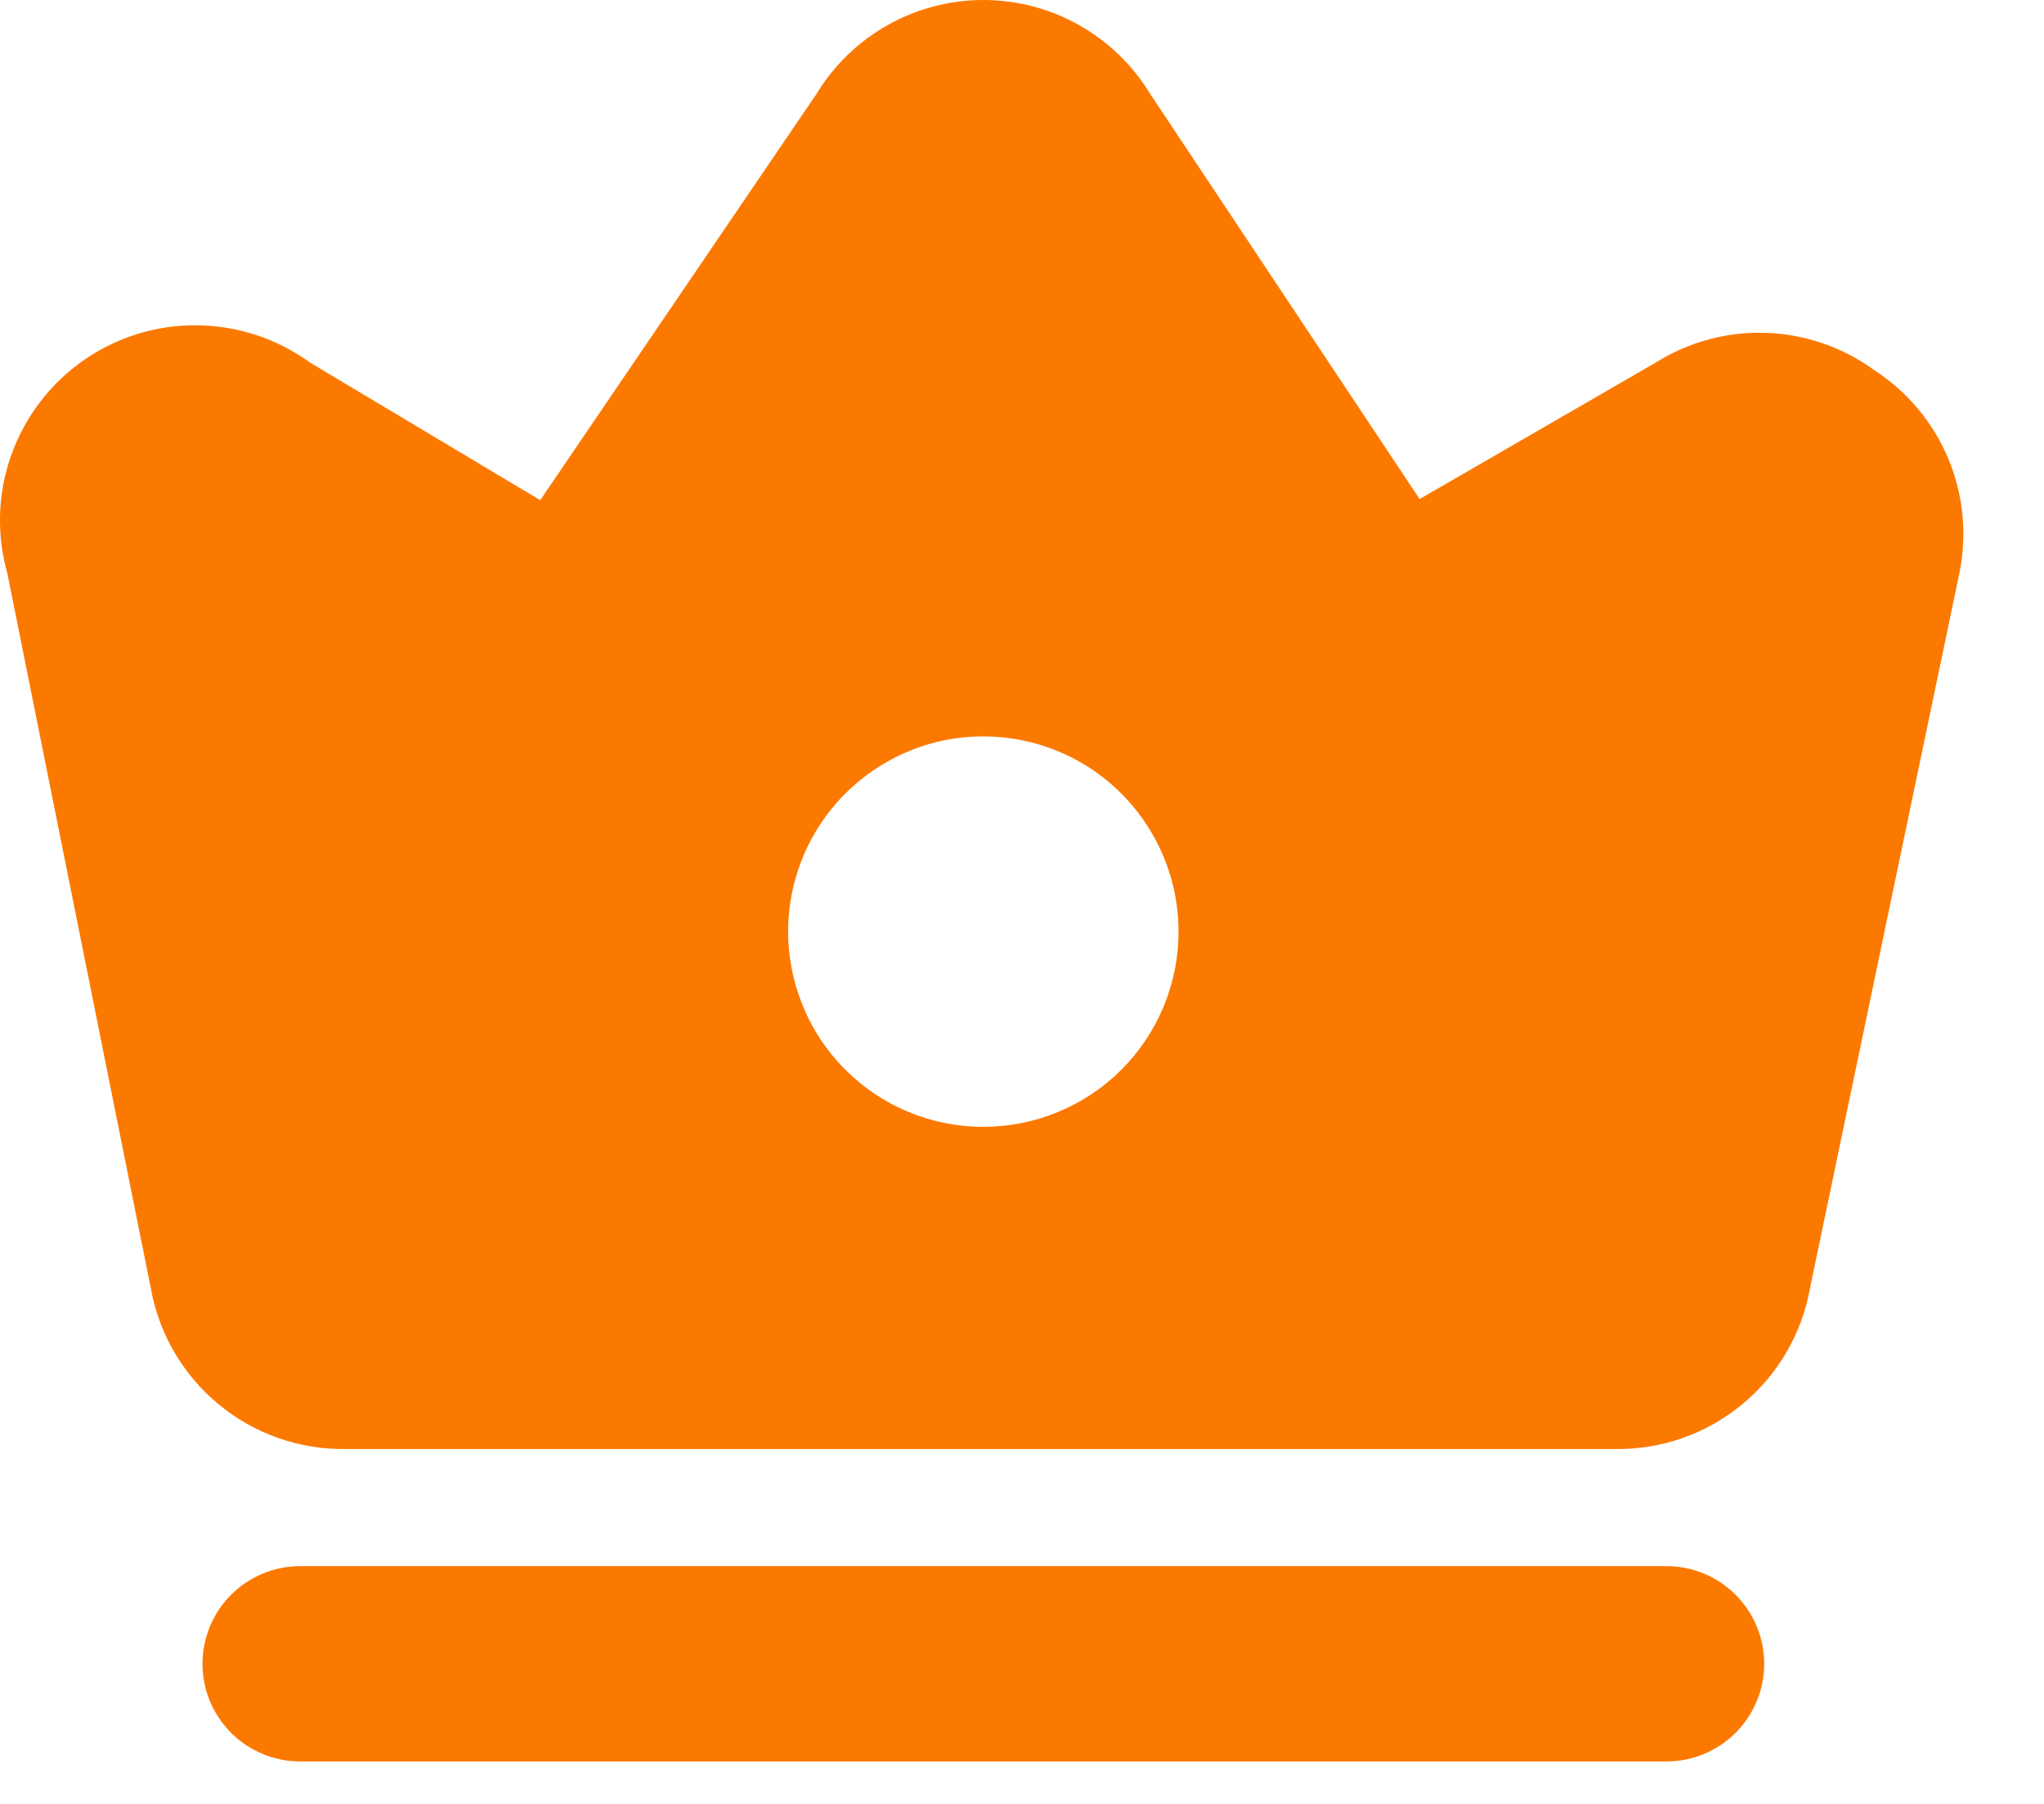
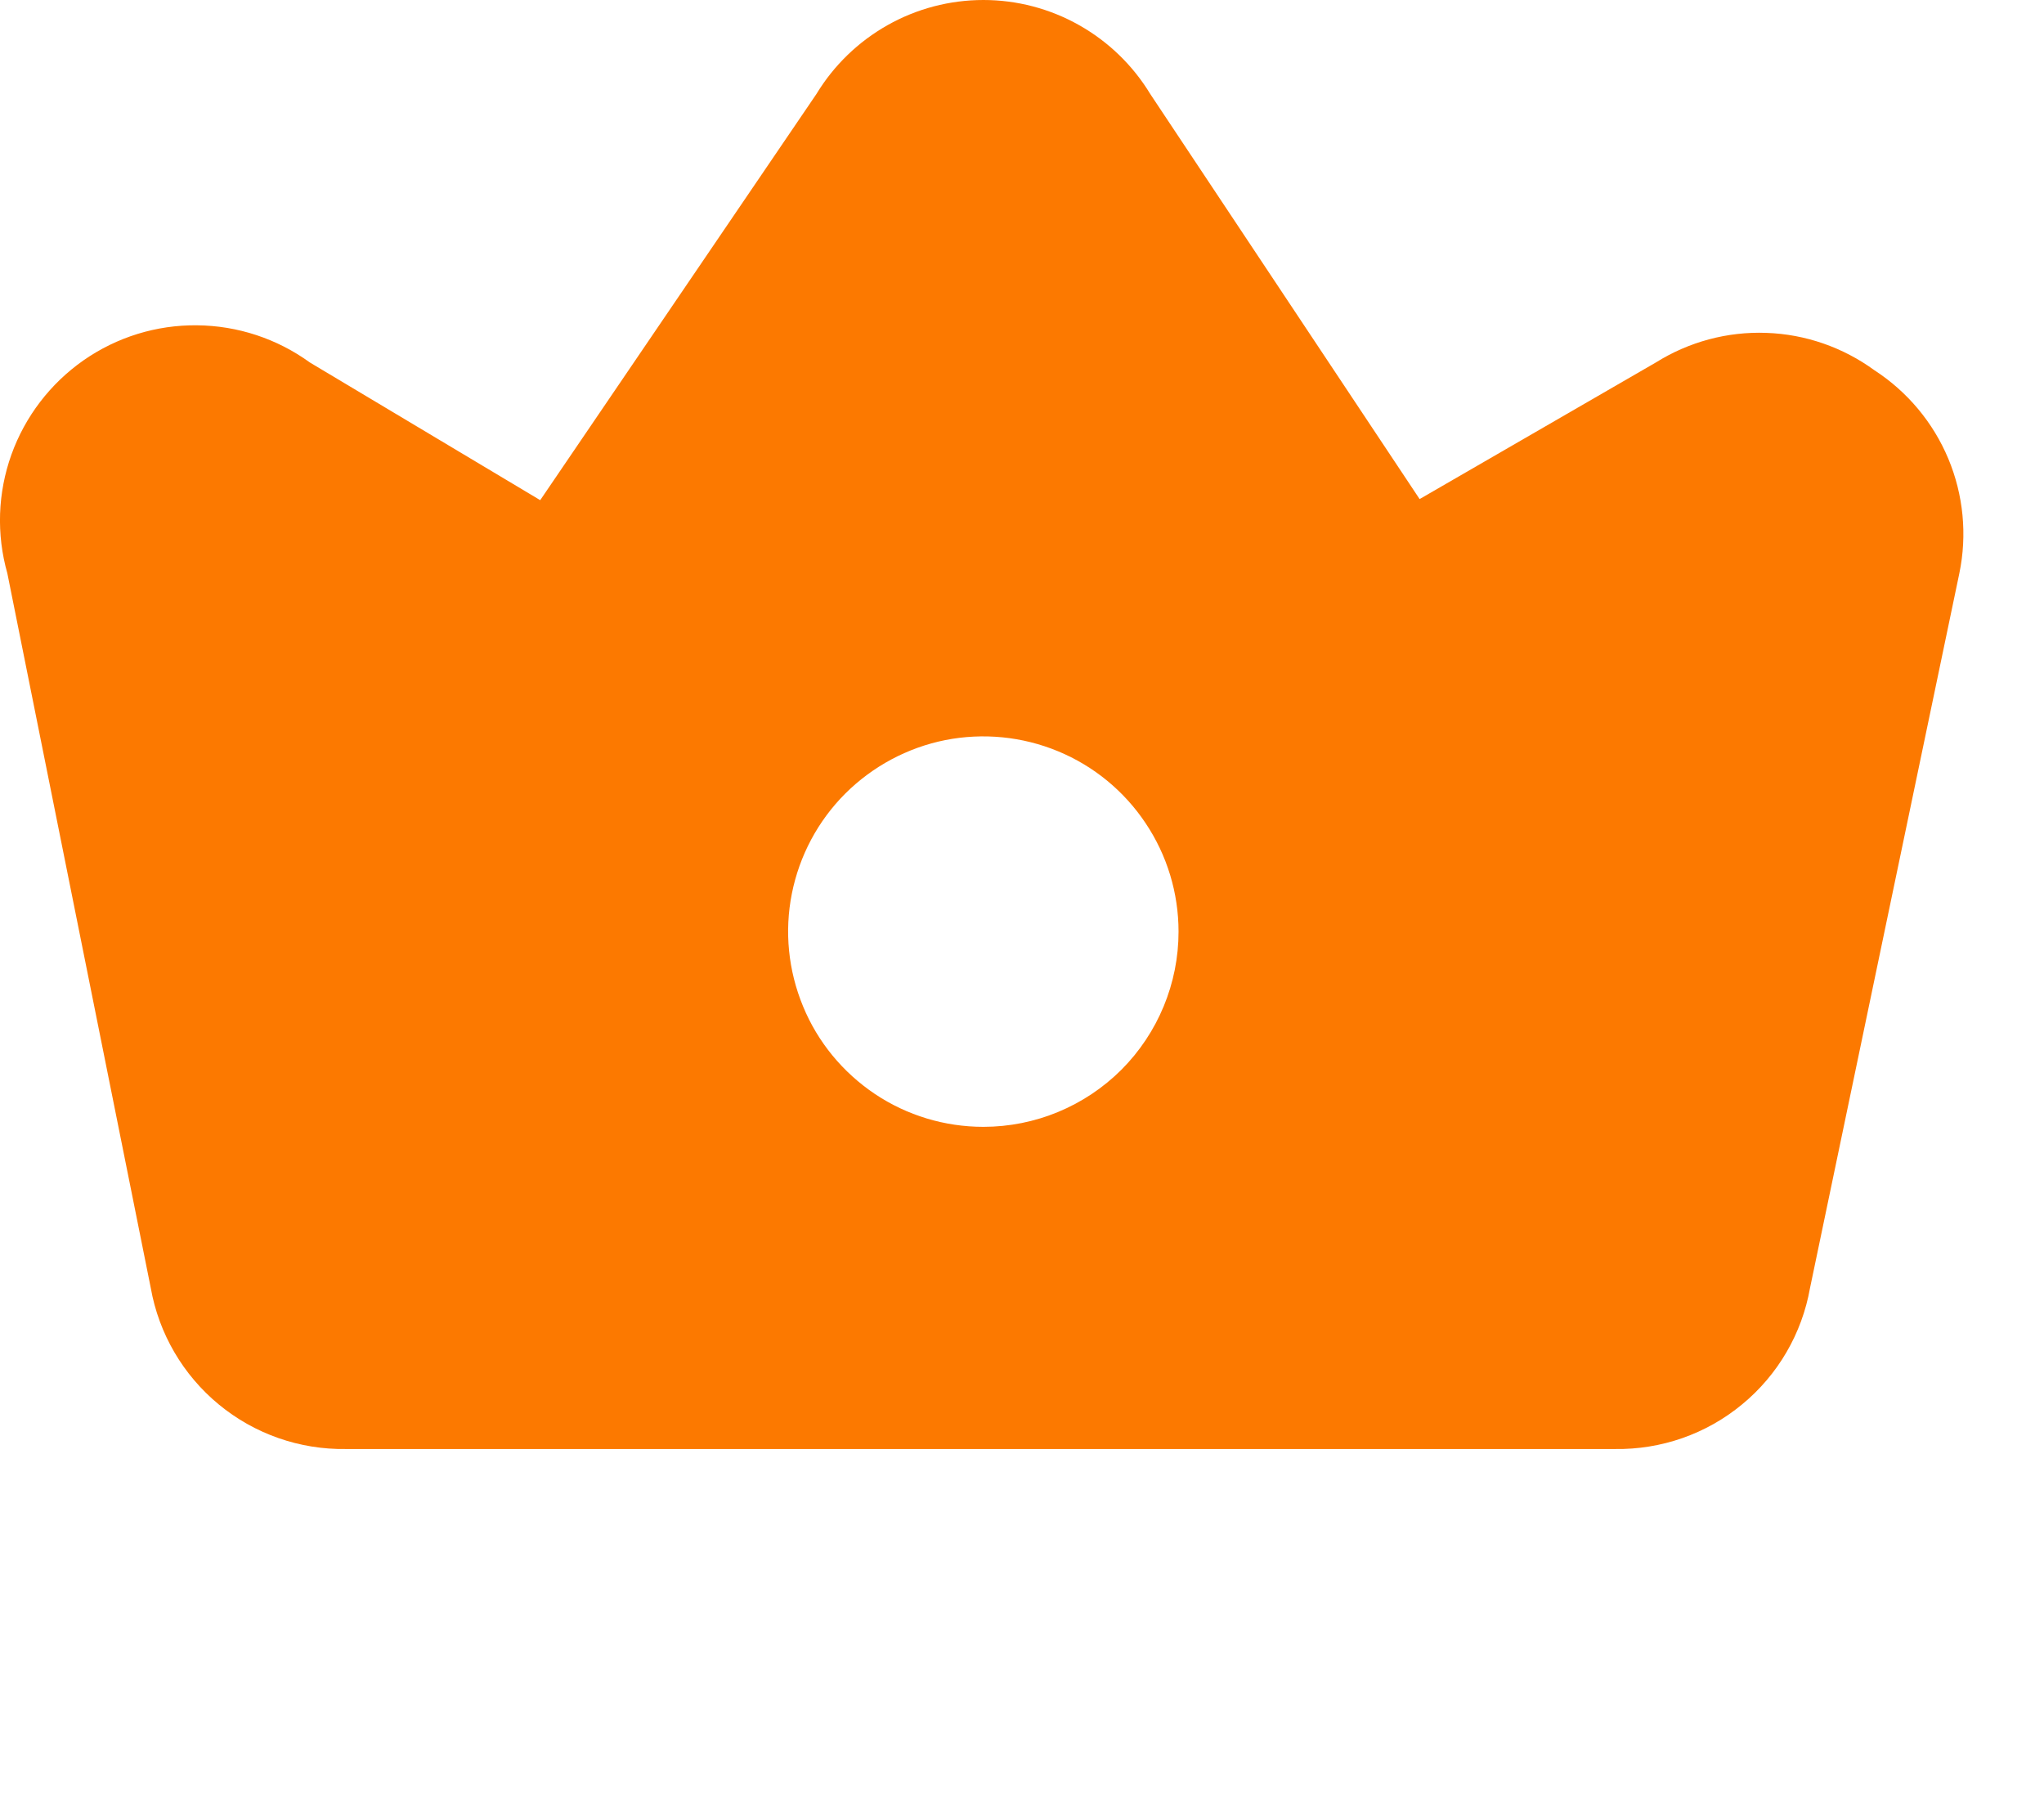
<svg xmlns="http://www.w3.org/2000/svg" width="17" height="15" viewBox="0 0 17 15" fill="none">
-   <path d="M13.861 14.647H2.496C2.281 14.647 2.074 14.561 1.922 14.409C1.77 14.257 1.684 14.05 1.684 13.835C1.684 13.62 1.77 13.413 1.922 13.261C2.074 13.109 2.281 13.023 2.496 13.023H13.861C14.076 13.023 14.283 13.109 14.435 13.261C14.587 13.413 14.673 13.62 14.673 13.835C14.673 14.05 14.587 14.257 14.435 14.409C14.283 14.561 14.076 14.647 13.861 14.647Z" fill="#FC7900" />
  <path d="M15.59 3.079C15.328 2.888 15.015 2.779 14.691 2.768C14.367 2.756 14.047 2.842 13.772 3.014L11.807 4.15L9.567 0.782C9.422 0.543 9.218 0.346 8.975 0.209C8.732 0.072 8.458 0 8.179 0C7.899 0 7.625 0.072 7.382 0.209C7.139 0.346 6.935 0.543 6.79 0.782L4.493 4.159L2.577 3.014C2.304 2.816 1.976 2.708 1.639 2.705C1.302 2.701 0.972 2.803 0.695 2.996C0.419 3.189 0.209 3.463 0.095 3.78C-0.019 4.098 -0.031 4.443 0.061 4.767L1.254 10.71C1.321 11.089 1.522 11.433 1.819 11.678C2.117 11.924 2.492 12.055 2.878 12.049H13.431C13.816 12.055 14.192 11.924 14.489 11.678C14.787 11.433 14.987 11.089 15.054 10.71L16.296 4.767C16.362 4.448 16.33 4.115 16.204 3.814C16.078 3.513 15.864 3.257 15.59 3.079ZM8.179 9.37C7.857 9.37 7.543 9.275 7.277 9.097C7.01 8.918 6.801 8.665 6.679 8.368C6.556 8.071 6.523 7.745 6.586 7.43C6.649 7.115 6.803 6.826 7.03 6.599C7.258 6.372 7.547 6.217 7.862 6.154C8.177 6.092 8.503 6.124 8.8 6.247C9.097 6.37 9.35 6.578 9.528 6.845C9.707 7.112 9.802 7.426 9.802 7.747C9.802 8.177 9.631 8.59 9.327 8.895C9.022 9.199 8.609 9.37 8.179 9.37Z" fill="#FC7900" />
</svg>